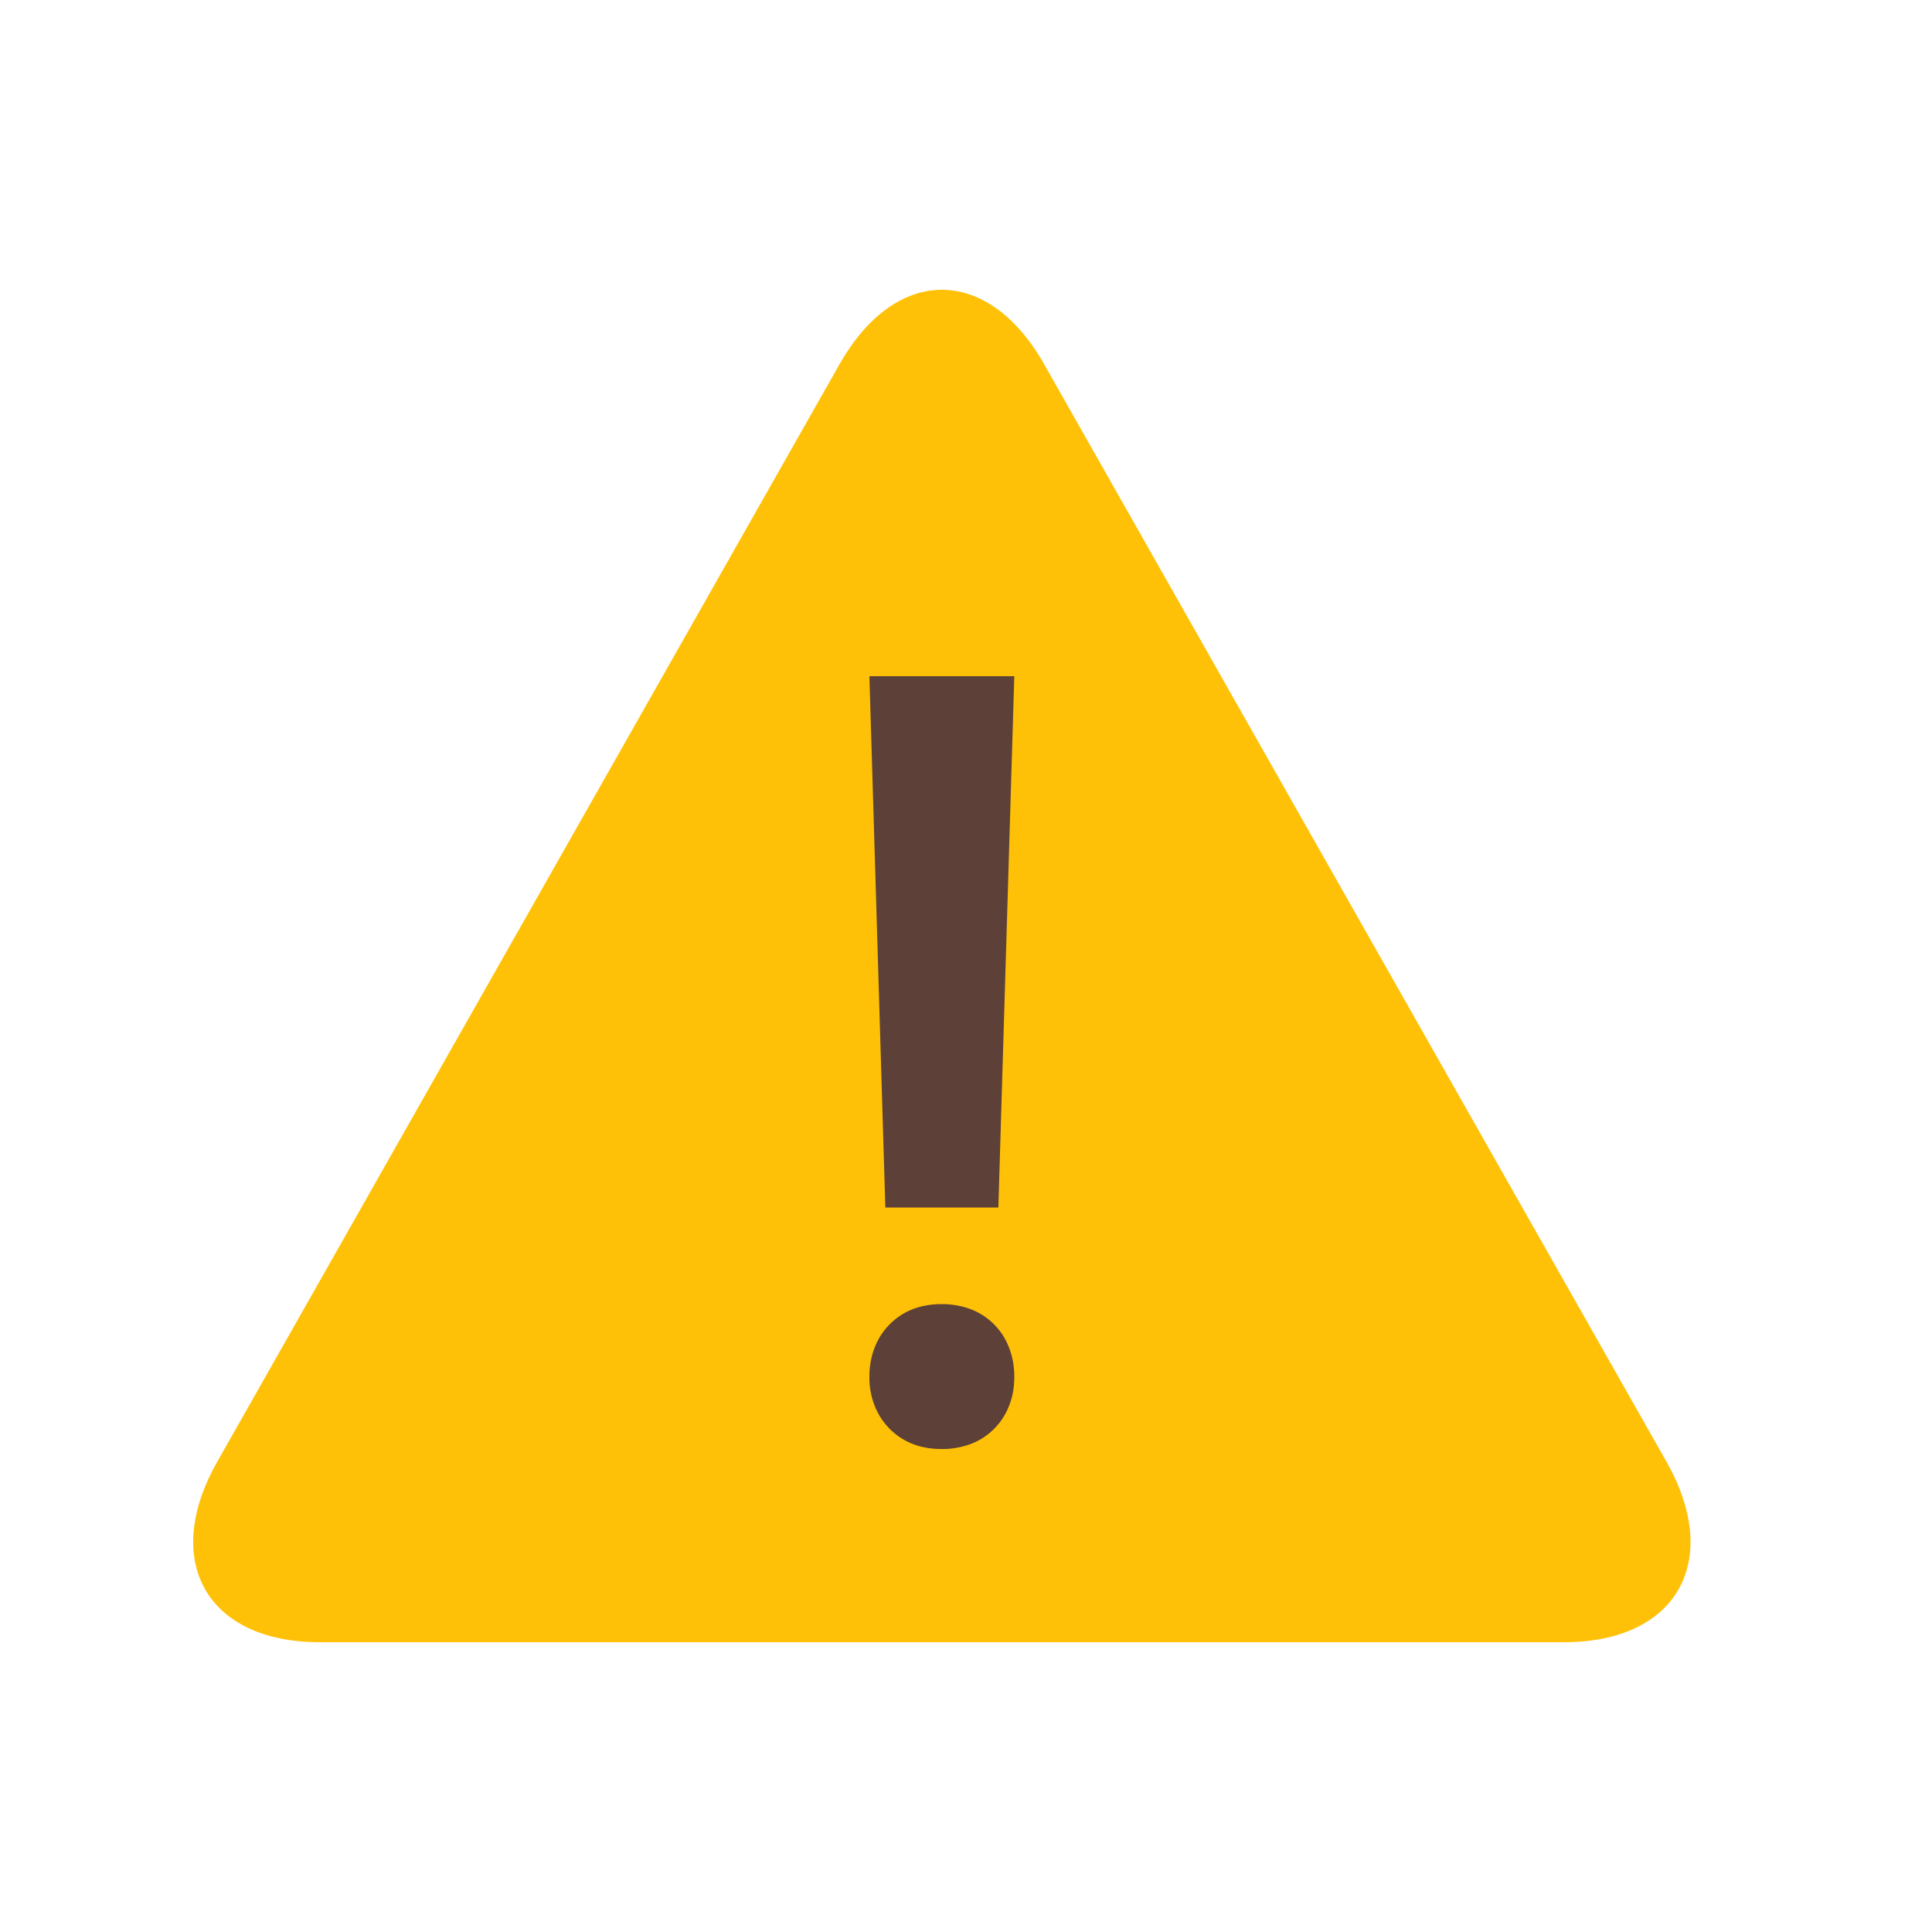
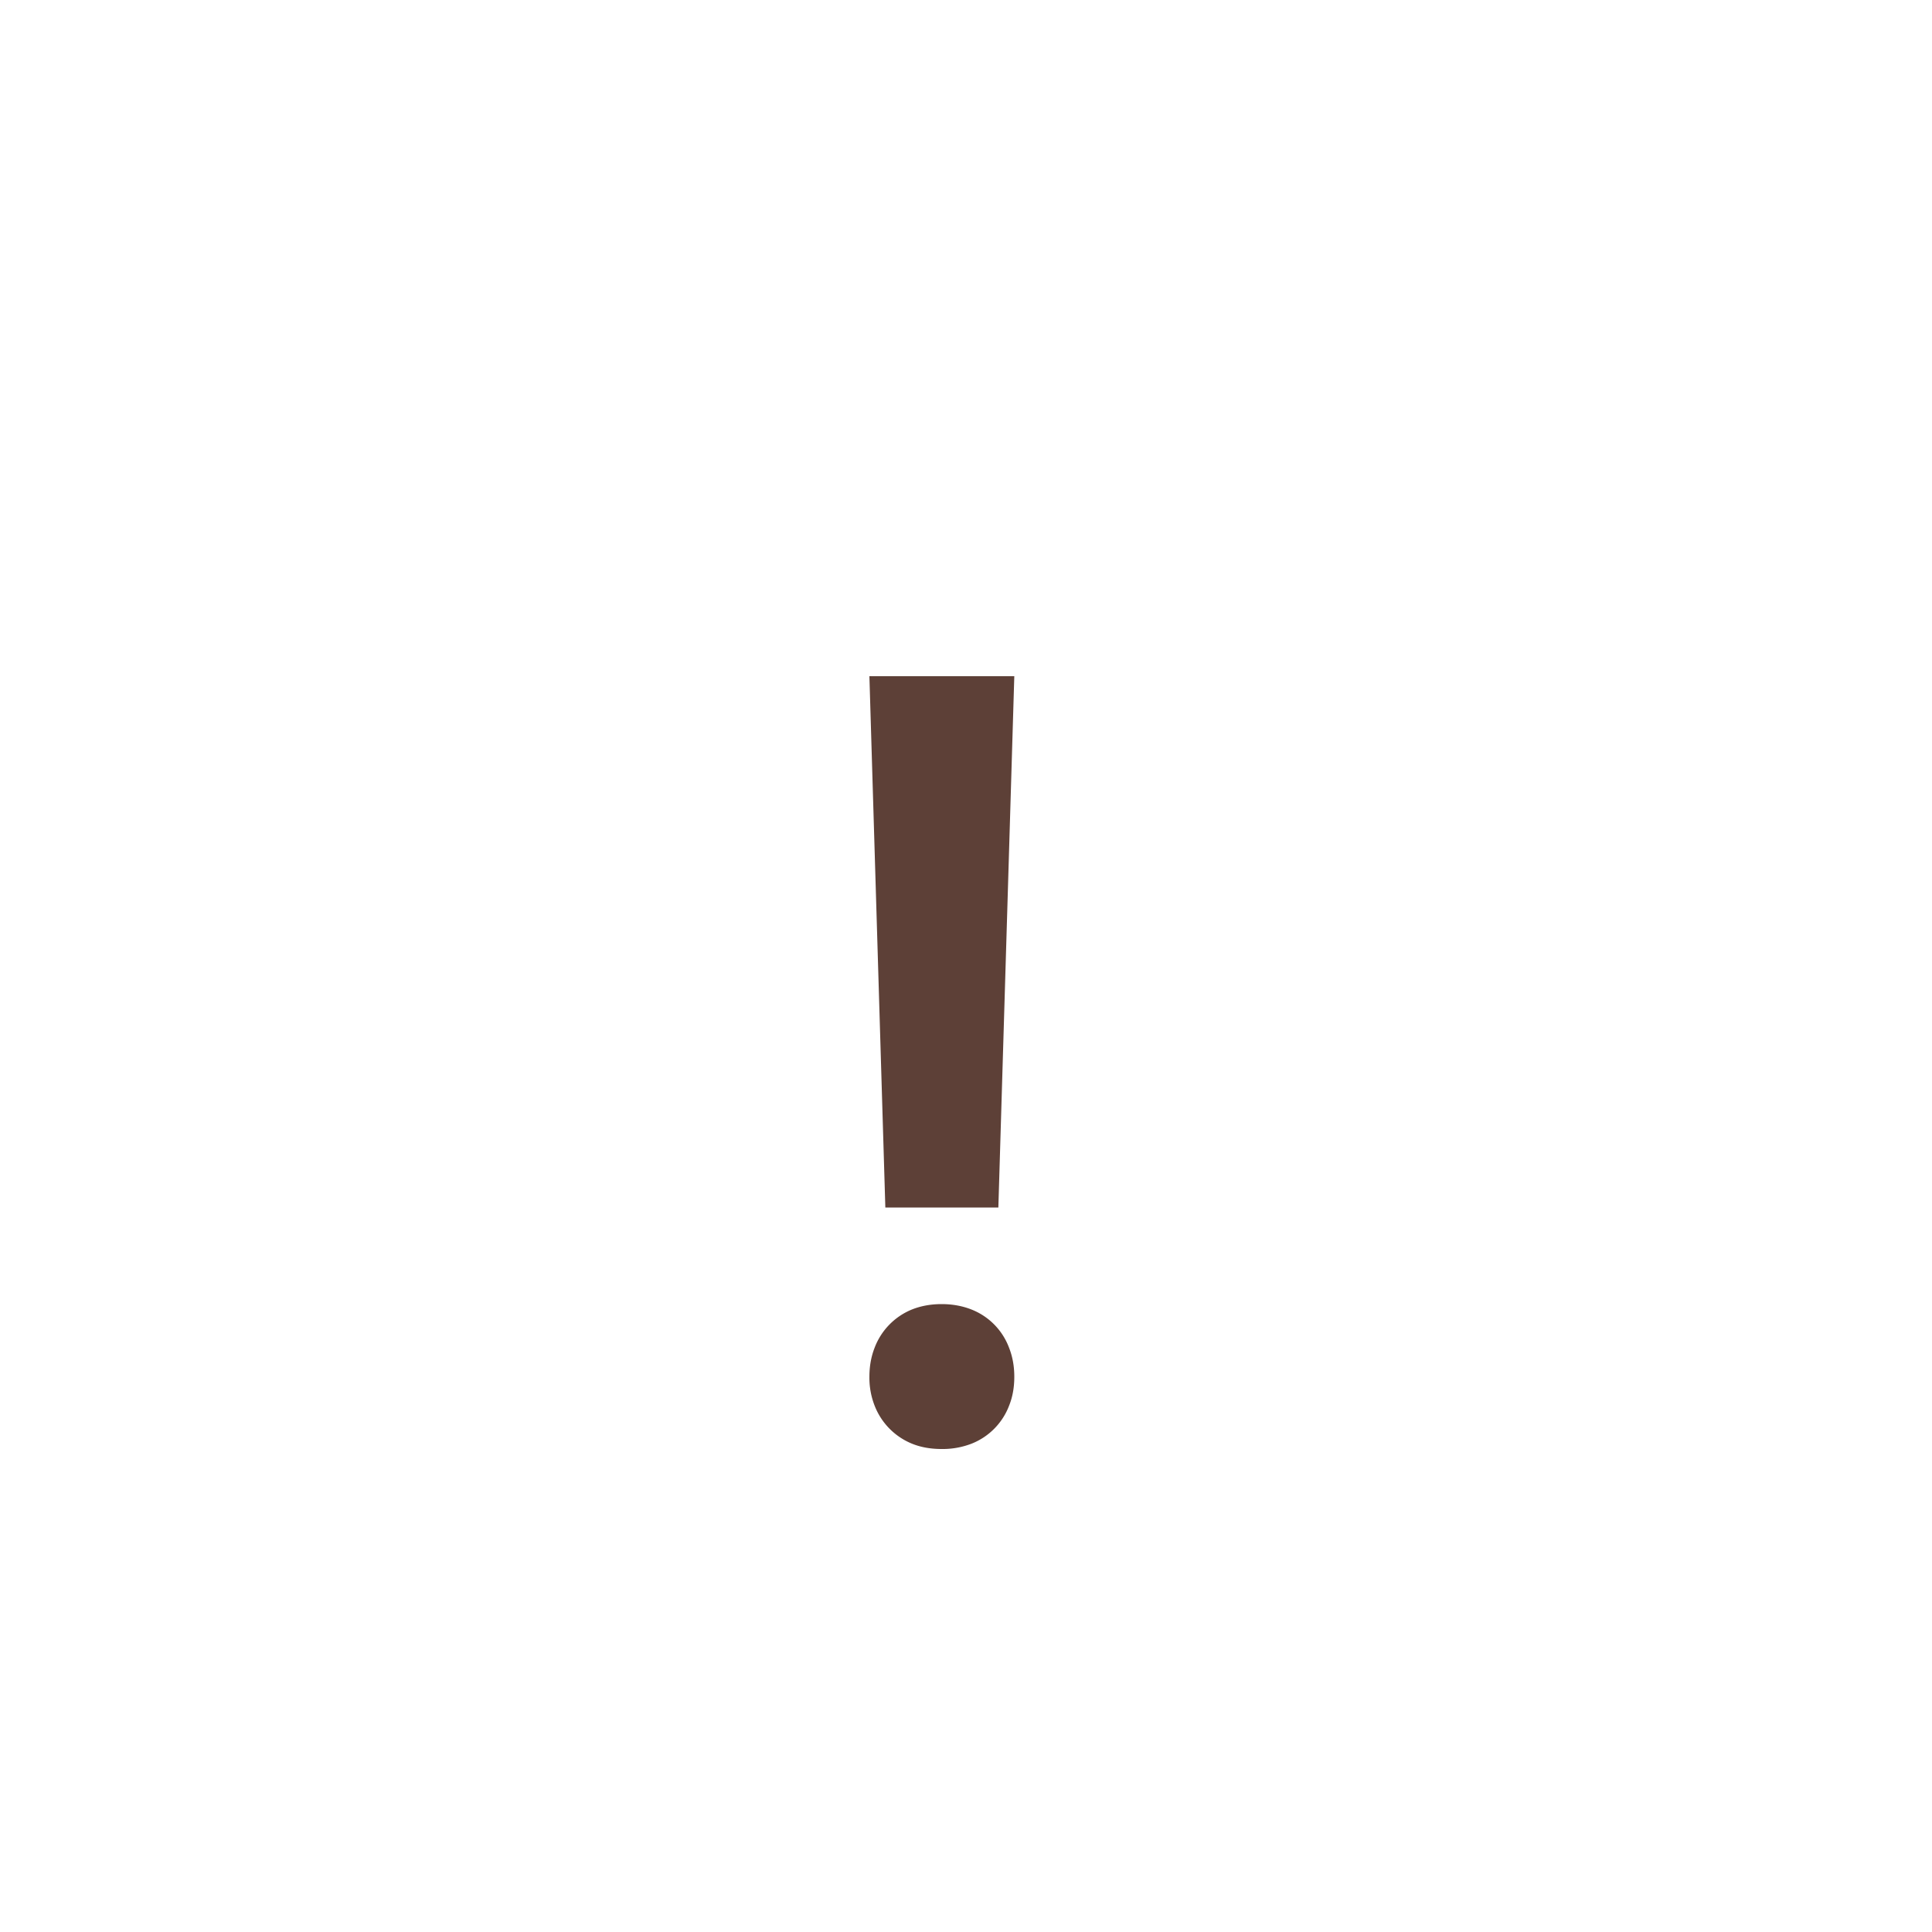
<svg xmlns="http://www.w3.org/2000/svg" width="40" height="40" viewBox="0 0 40 40">
  <g fill="none" fill-rule="evenodd">
-     <path fill="#FFC107" d="M21.618 7.54c-1.165-2.054-3.071-2.054-4.236 0L4.497 30.265C3.332 32.32 4.285 34 6.615 34h25.77c2.33 0 3.283-1.68 2.118-3.736L21.618 7.541z" />
    <path fill="#5D4037" d="M18 28.506c0-.217.035-.415.107-.6a1.384 1.384 0 0 1 .77-.793c.184-.074.389-.113.619-.113.229 0 .436.04.62.113a1.363 1.363 0 0 1 .776.792c.073.186.108.384.108.6 0 .218-.035.416-.107.596a1.37 1.37 0 0 1-.776.788 1.656 1.656 0 0 1-.622.111c-.23 0-.435-.037-.618-.112a1.394 1.394 0 0 1-.77-.788 1.587 1.587 0 0 1-.107-.594zM20.67 25H18.33L18 14h3l-.33 11z" />
  </g>
</svg>